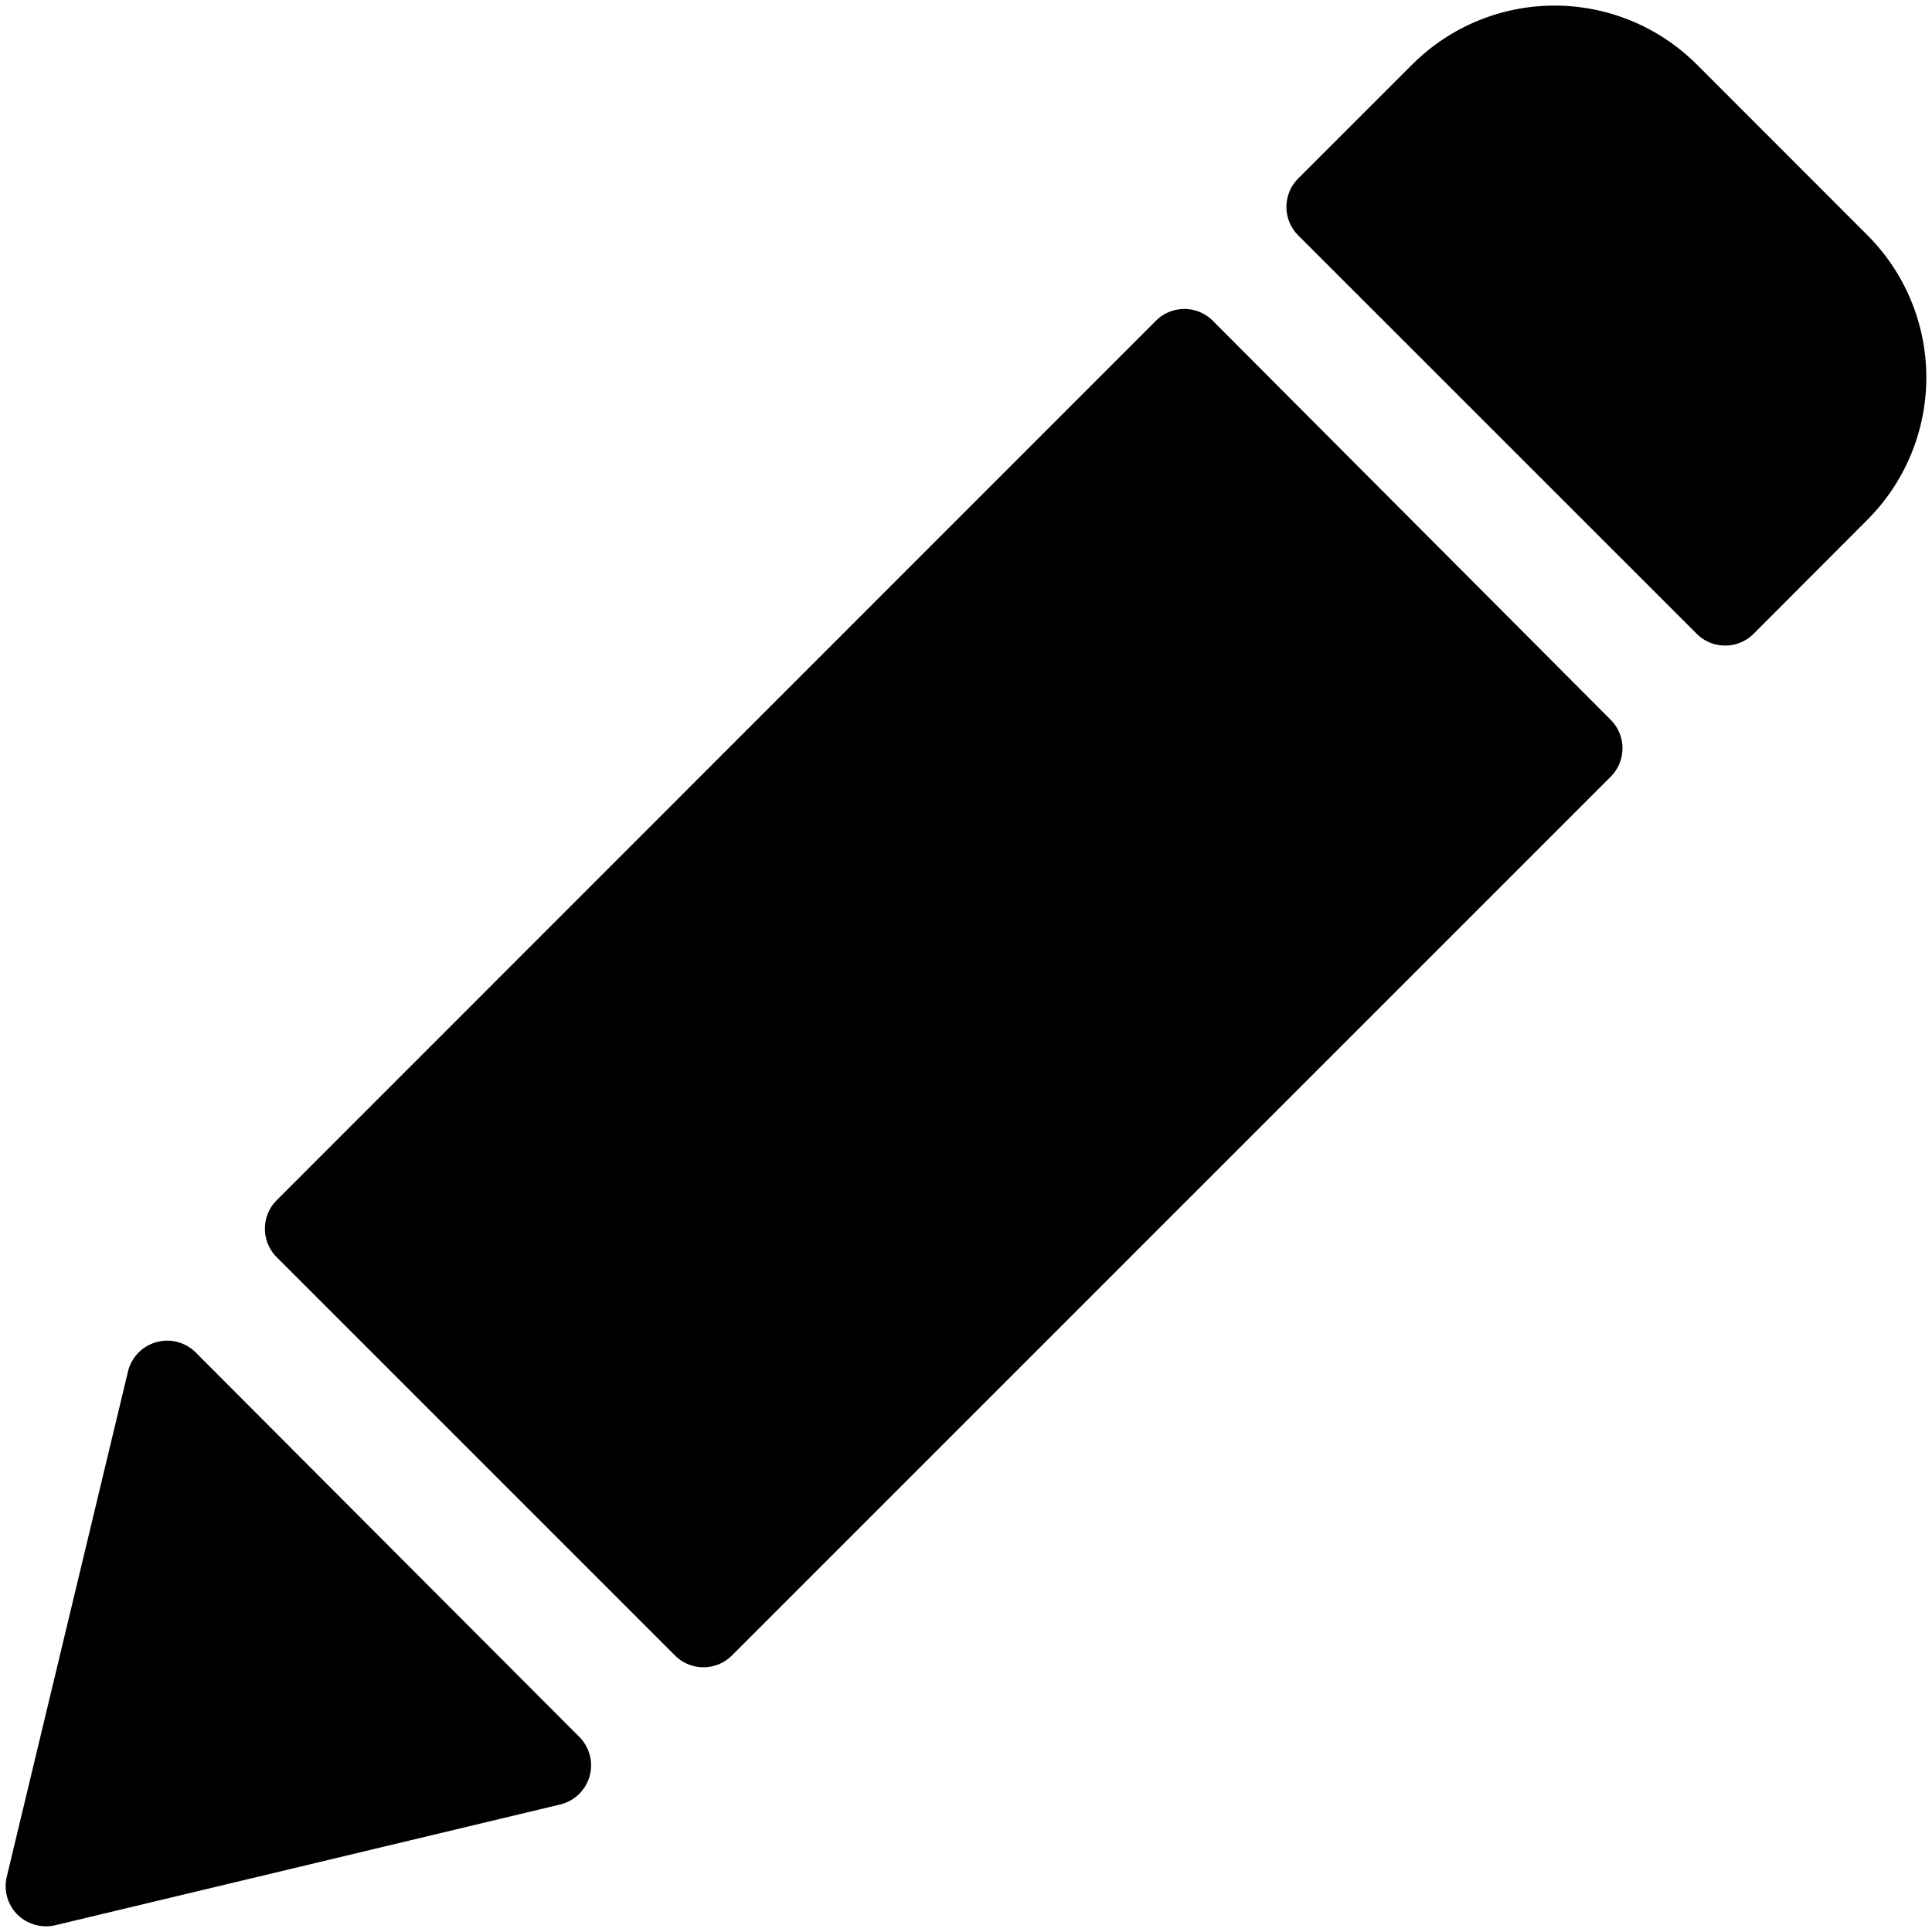
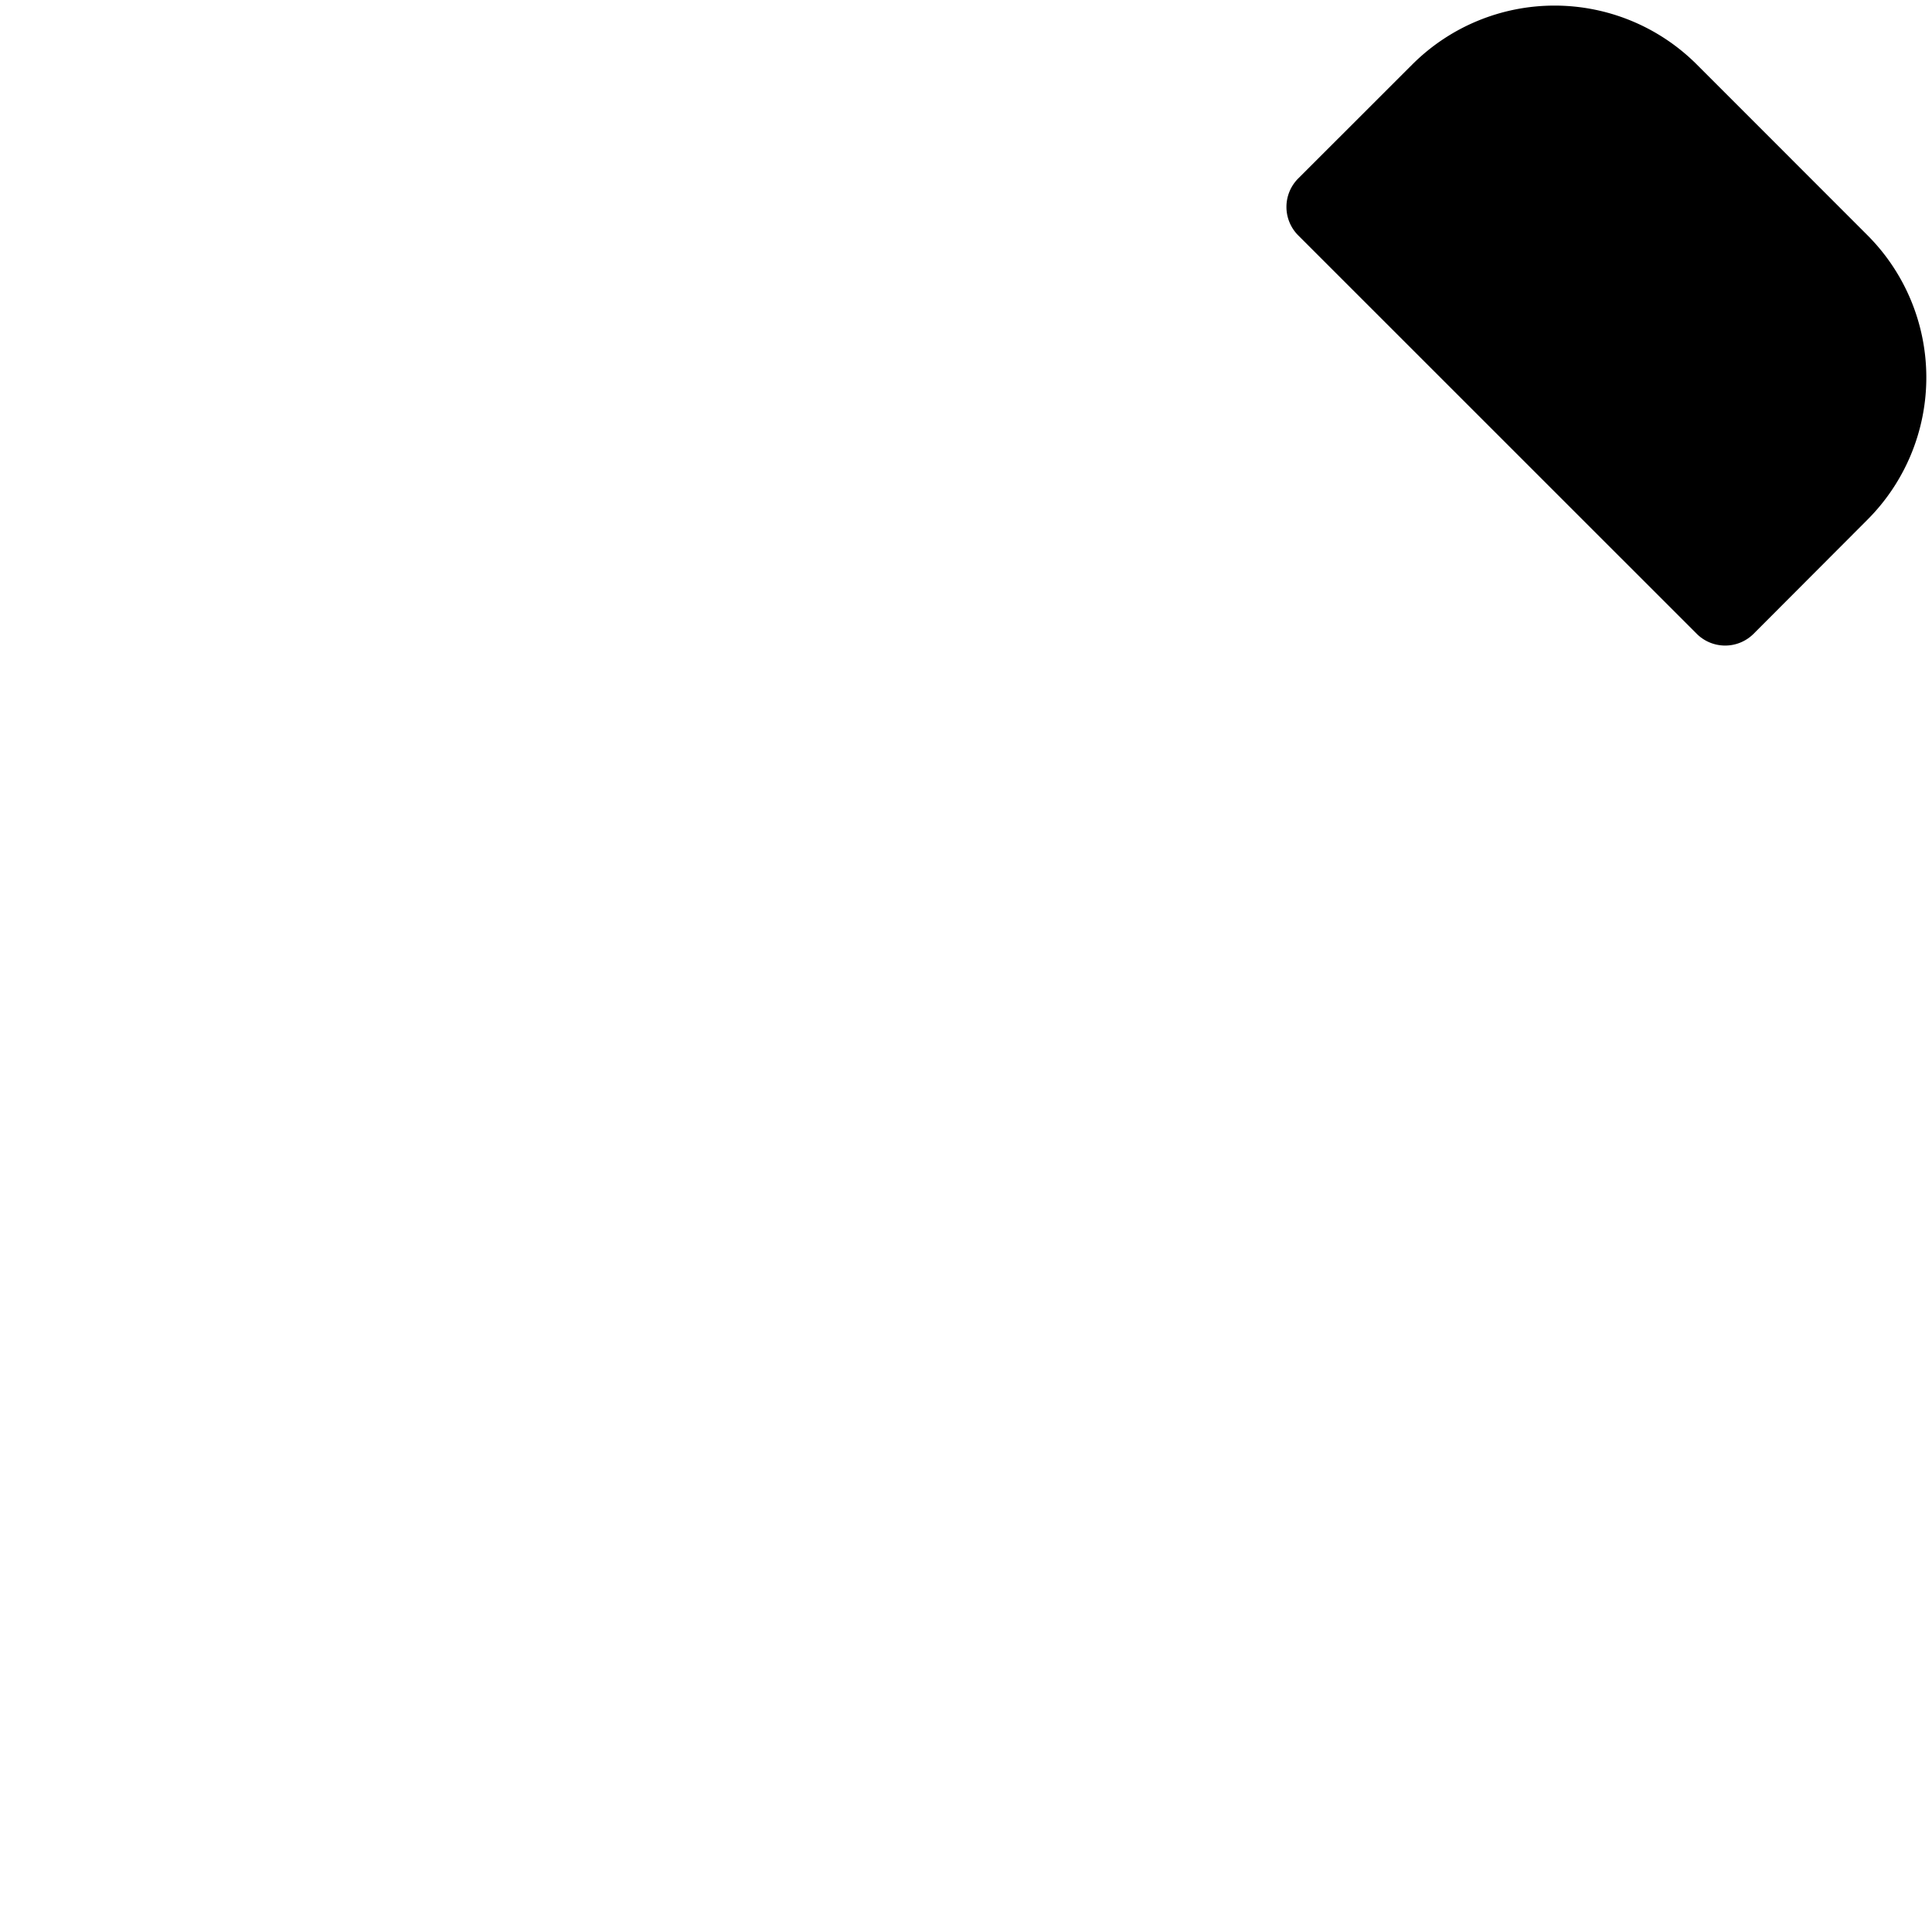
<svg xmlns="http://www.w3.org/2000/svg" viewBox="0 0 24 24">
  <title>pencil-1</title>
-   <path d="M15.067,3.986a.5.5,0,0,0-.354-.148h0a.5.5,0,0,0-.354.147L3.437,14.91a.5.5,0,0,0,0,.707l4.948,4.948a.5.5,0,0,0,.707,0L20.009,9.648a.5.5,0,0,0,0-.706Z" />
-   <path d="M2.43,16.8a.5.5,0,0,0-.489-.127.5.5,0,0,0-.351.364L.084,23.314a.5.5,0,0,0,.133.47.507.507,0,0,0,.47.132l6.272-1.5a.5.5,0,0,0,.237-.84Z" />
  <path d="M23.2,2.924,21.077.8a2.5,2.5,0,0,0-3.532,0L16.127,2.217a.5.5,0,0,0,0,.707l4.95,4.949a.5.5,0,0,0,.707,0L23.2,6.454A2.5,2.5,0,0,0,23.2,2.924Z" />
</svg>